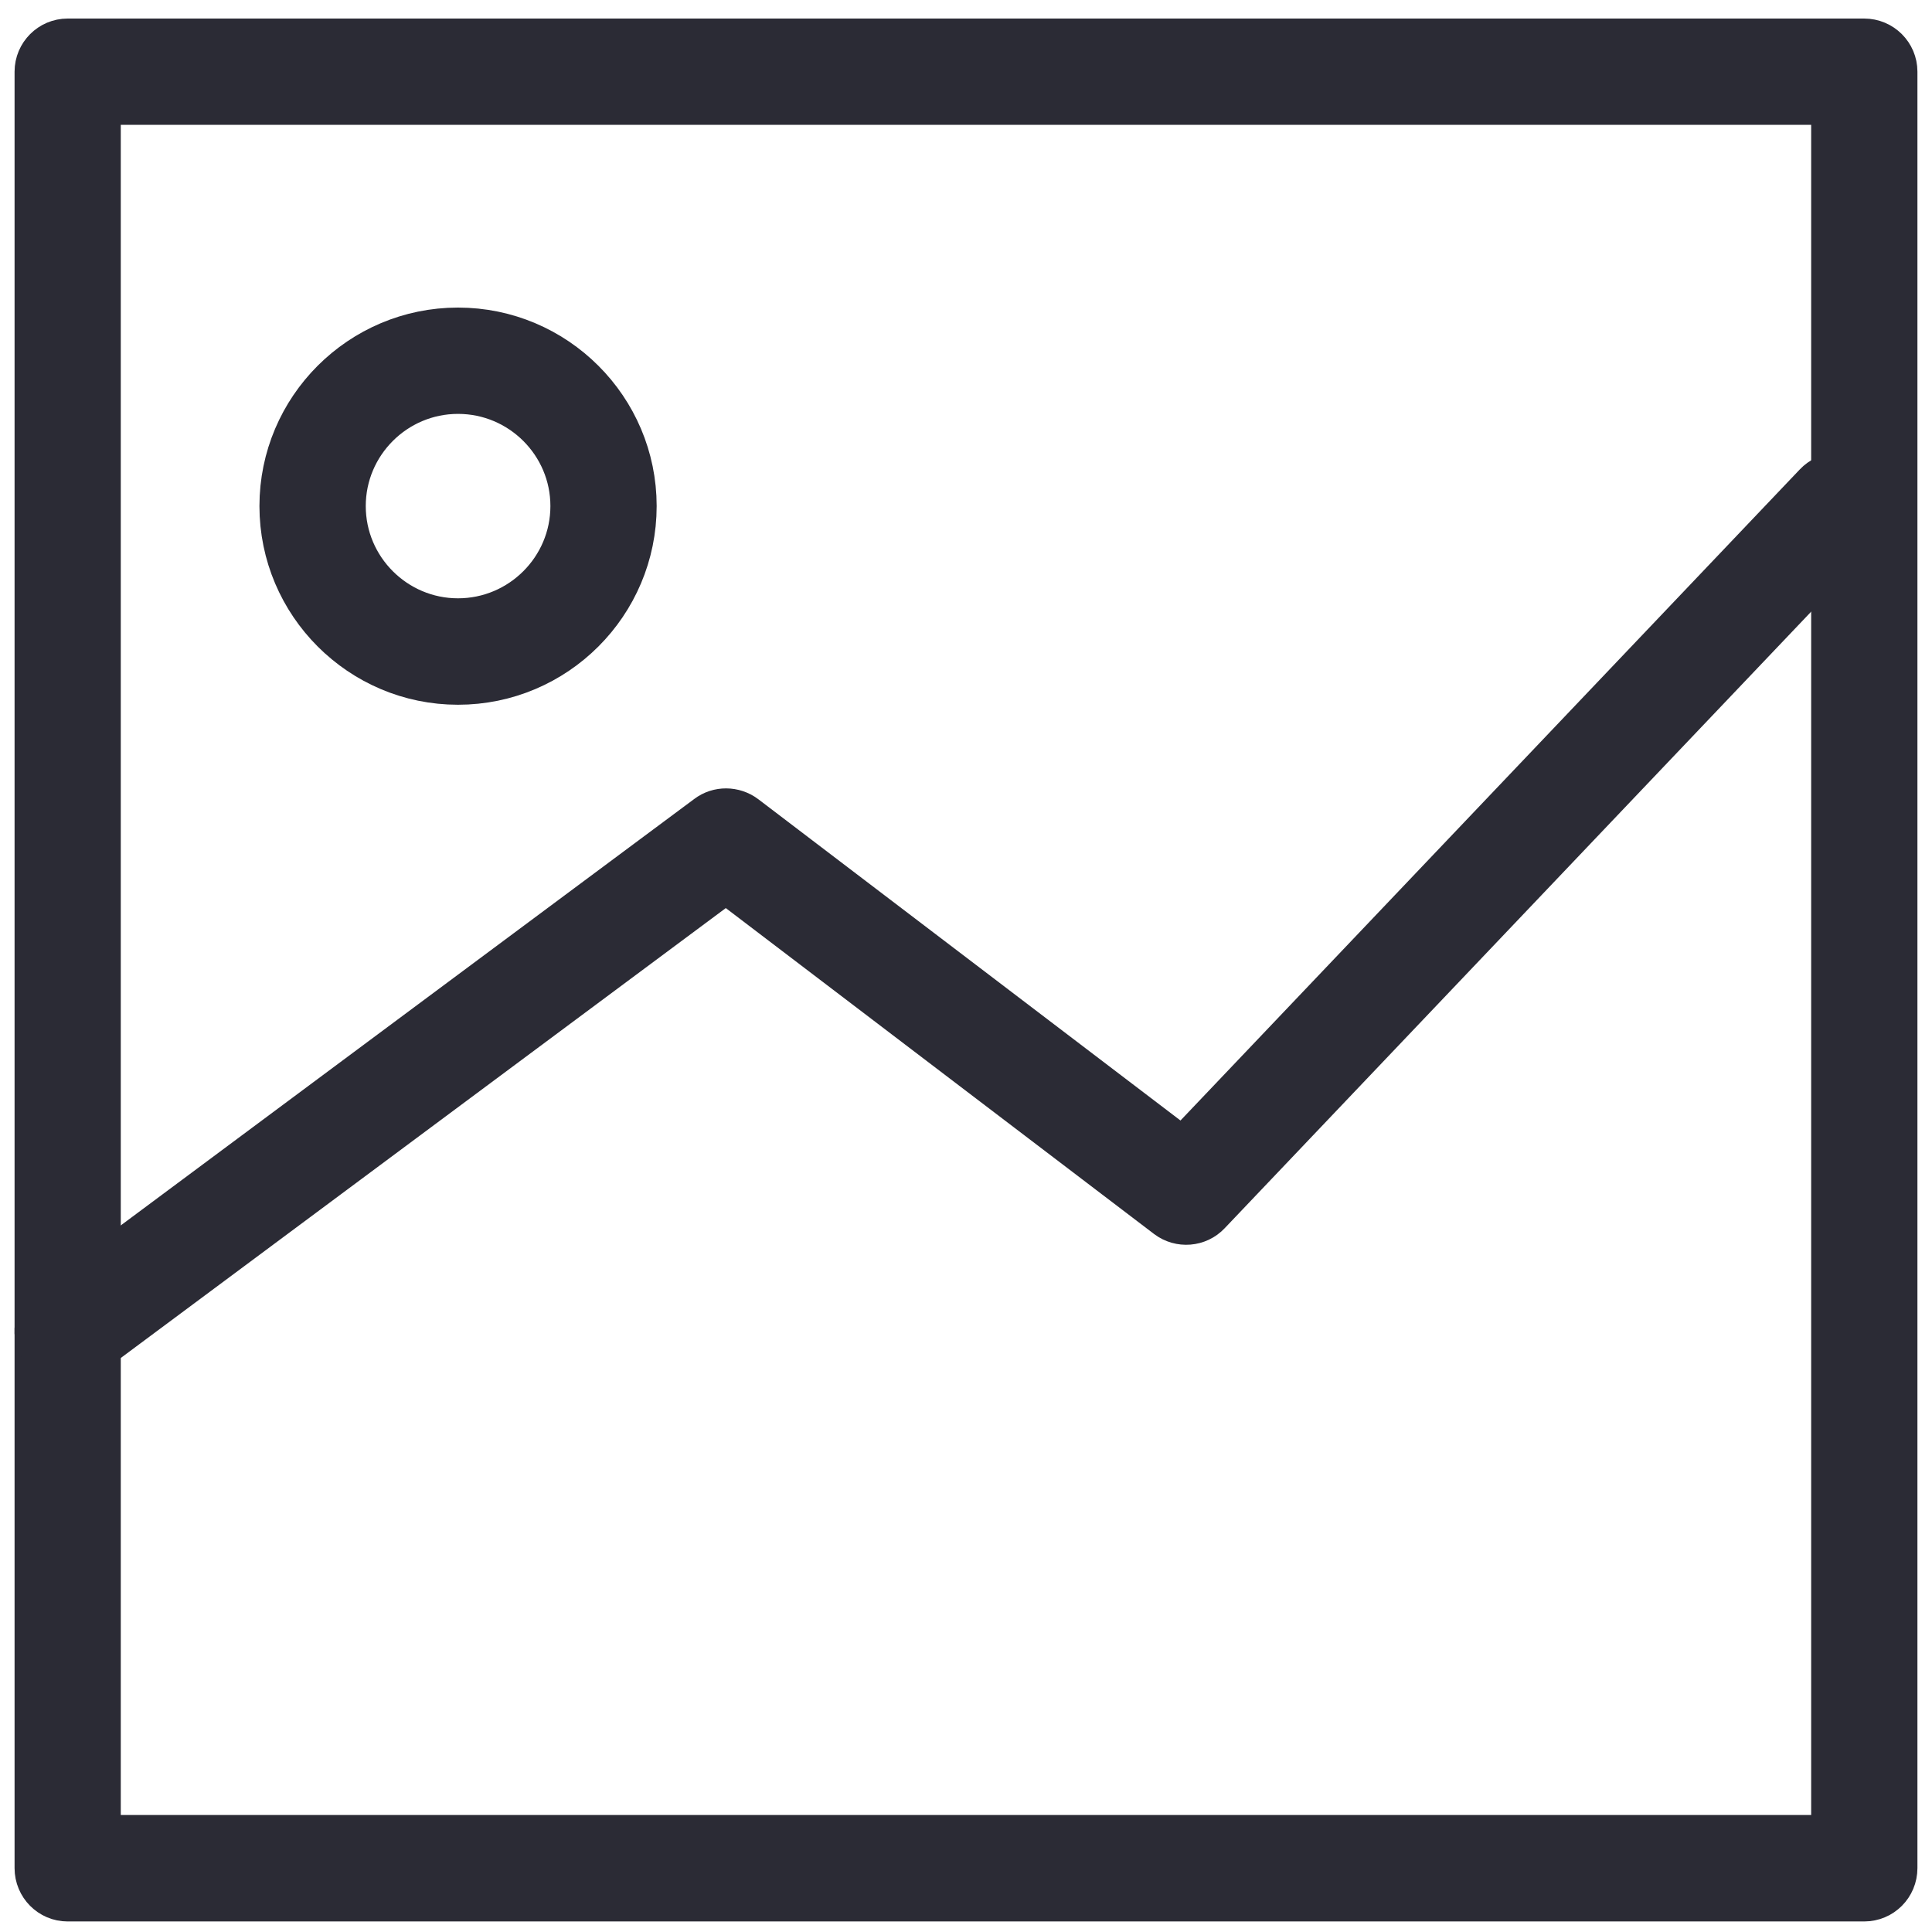
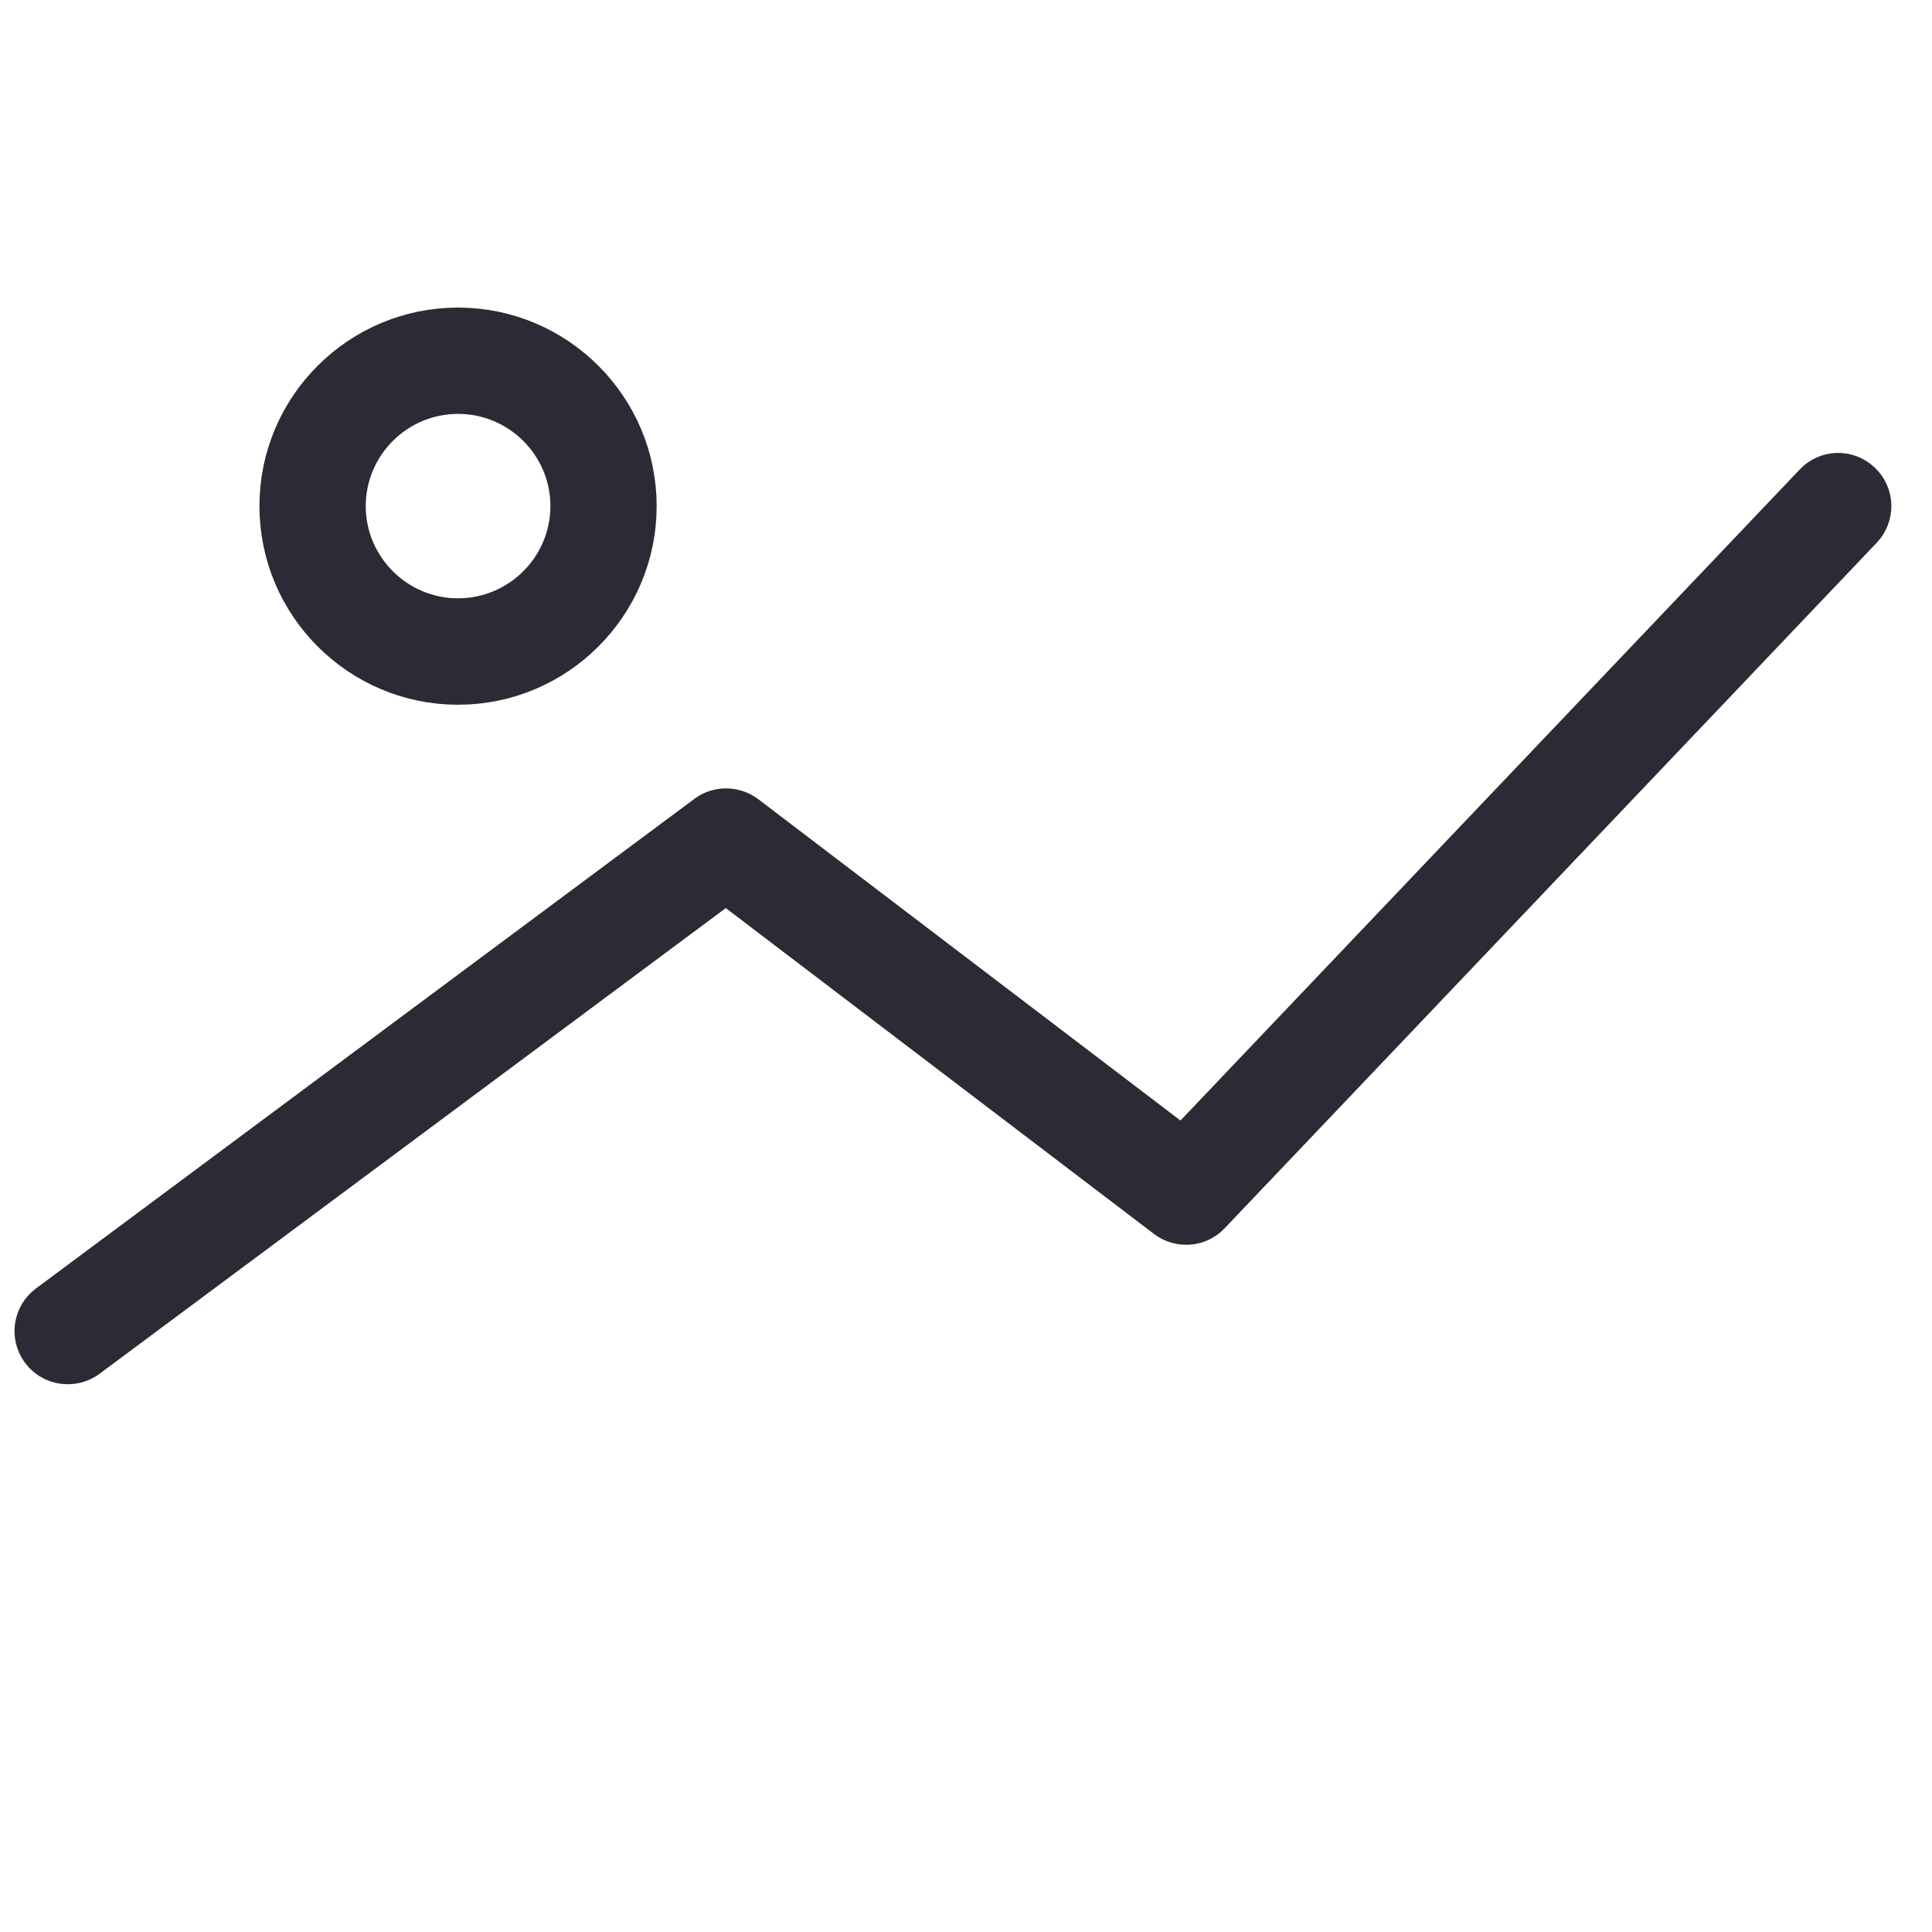
<svg xmlns="http://www.w3.org/2000/svg" version="1.1" id="Layer_1" x="0px" y="0px" width="35px" height="35px" viewBox="0 0 35 35" enable-background="new 0 0 35 35" xml:space="preserve">
  <g>
-     <path fill="#2B2B35" stroke="#2B2B35" stroke-miterlimit="10" d="M33.771,34.309H1.225c-0.253,0-0.461-0.207-0.461-0.466V1.298   c0-0.255,0.208-0.462,0.461-0.462h32.546c0.258,0,0.465,0.208,0.465,0.462v32.544C34.236,34.102,34.029,34.309,33.771,34.309z    M1.688,33.38h31.623V1.761H1.688V33.38z" />
    <path fill="#2B2B35" stroke="#2B2B35" stroke-miterlimit="10" d="M8.297,12.267c-1.707,0-3.097-1.391-3.097-3.099   s1.39-3.096,3.097-3.096c1.709,0,3.099,1.389,3.099,3.096C11.396,10.876,10.007,12.267,8.297,12.267z M8.297,6.998   c-1.196,0-2.171,0.974-2.171,2.17c0,1.197,0.976,2.171,2.171,2.171c1.198,0,2.174-0.974,2.174-2.171   C10.471,7.972,9.496,6.998,8.297,6.998z" />
    <path fill="#2B2B35" stroke="#2B2B35" stroke-miterlimit="10" d="M1.225,24.577c-0.139,0-0.28-0.063-0.371-0.187   c-0.152-0.207-0.11-0.494,0.096-0.647l11.927-8.869c0.163-0.124,0.392-0.121,0.557,0.002l8.005,6.092L32.966,8.85   c0.175-0.187,0.468-0.194,0.652-0.017c0.188,0.175,0.194,0.469,0.019,0.654L21.824,21.906c-0.162,0.173-0.428,0.191-0.613,0.052   l-8.059-6.133L1.505,24.486C1.42,24.549,1.323,24.577,1.225,24.577z" />
  </g>
</svg>